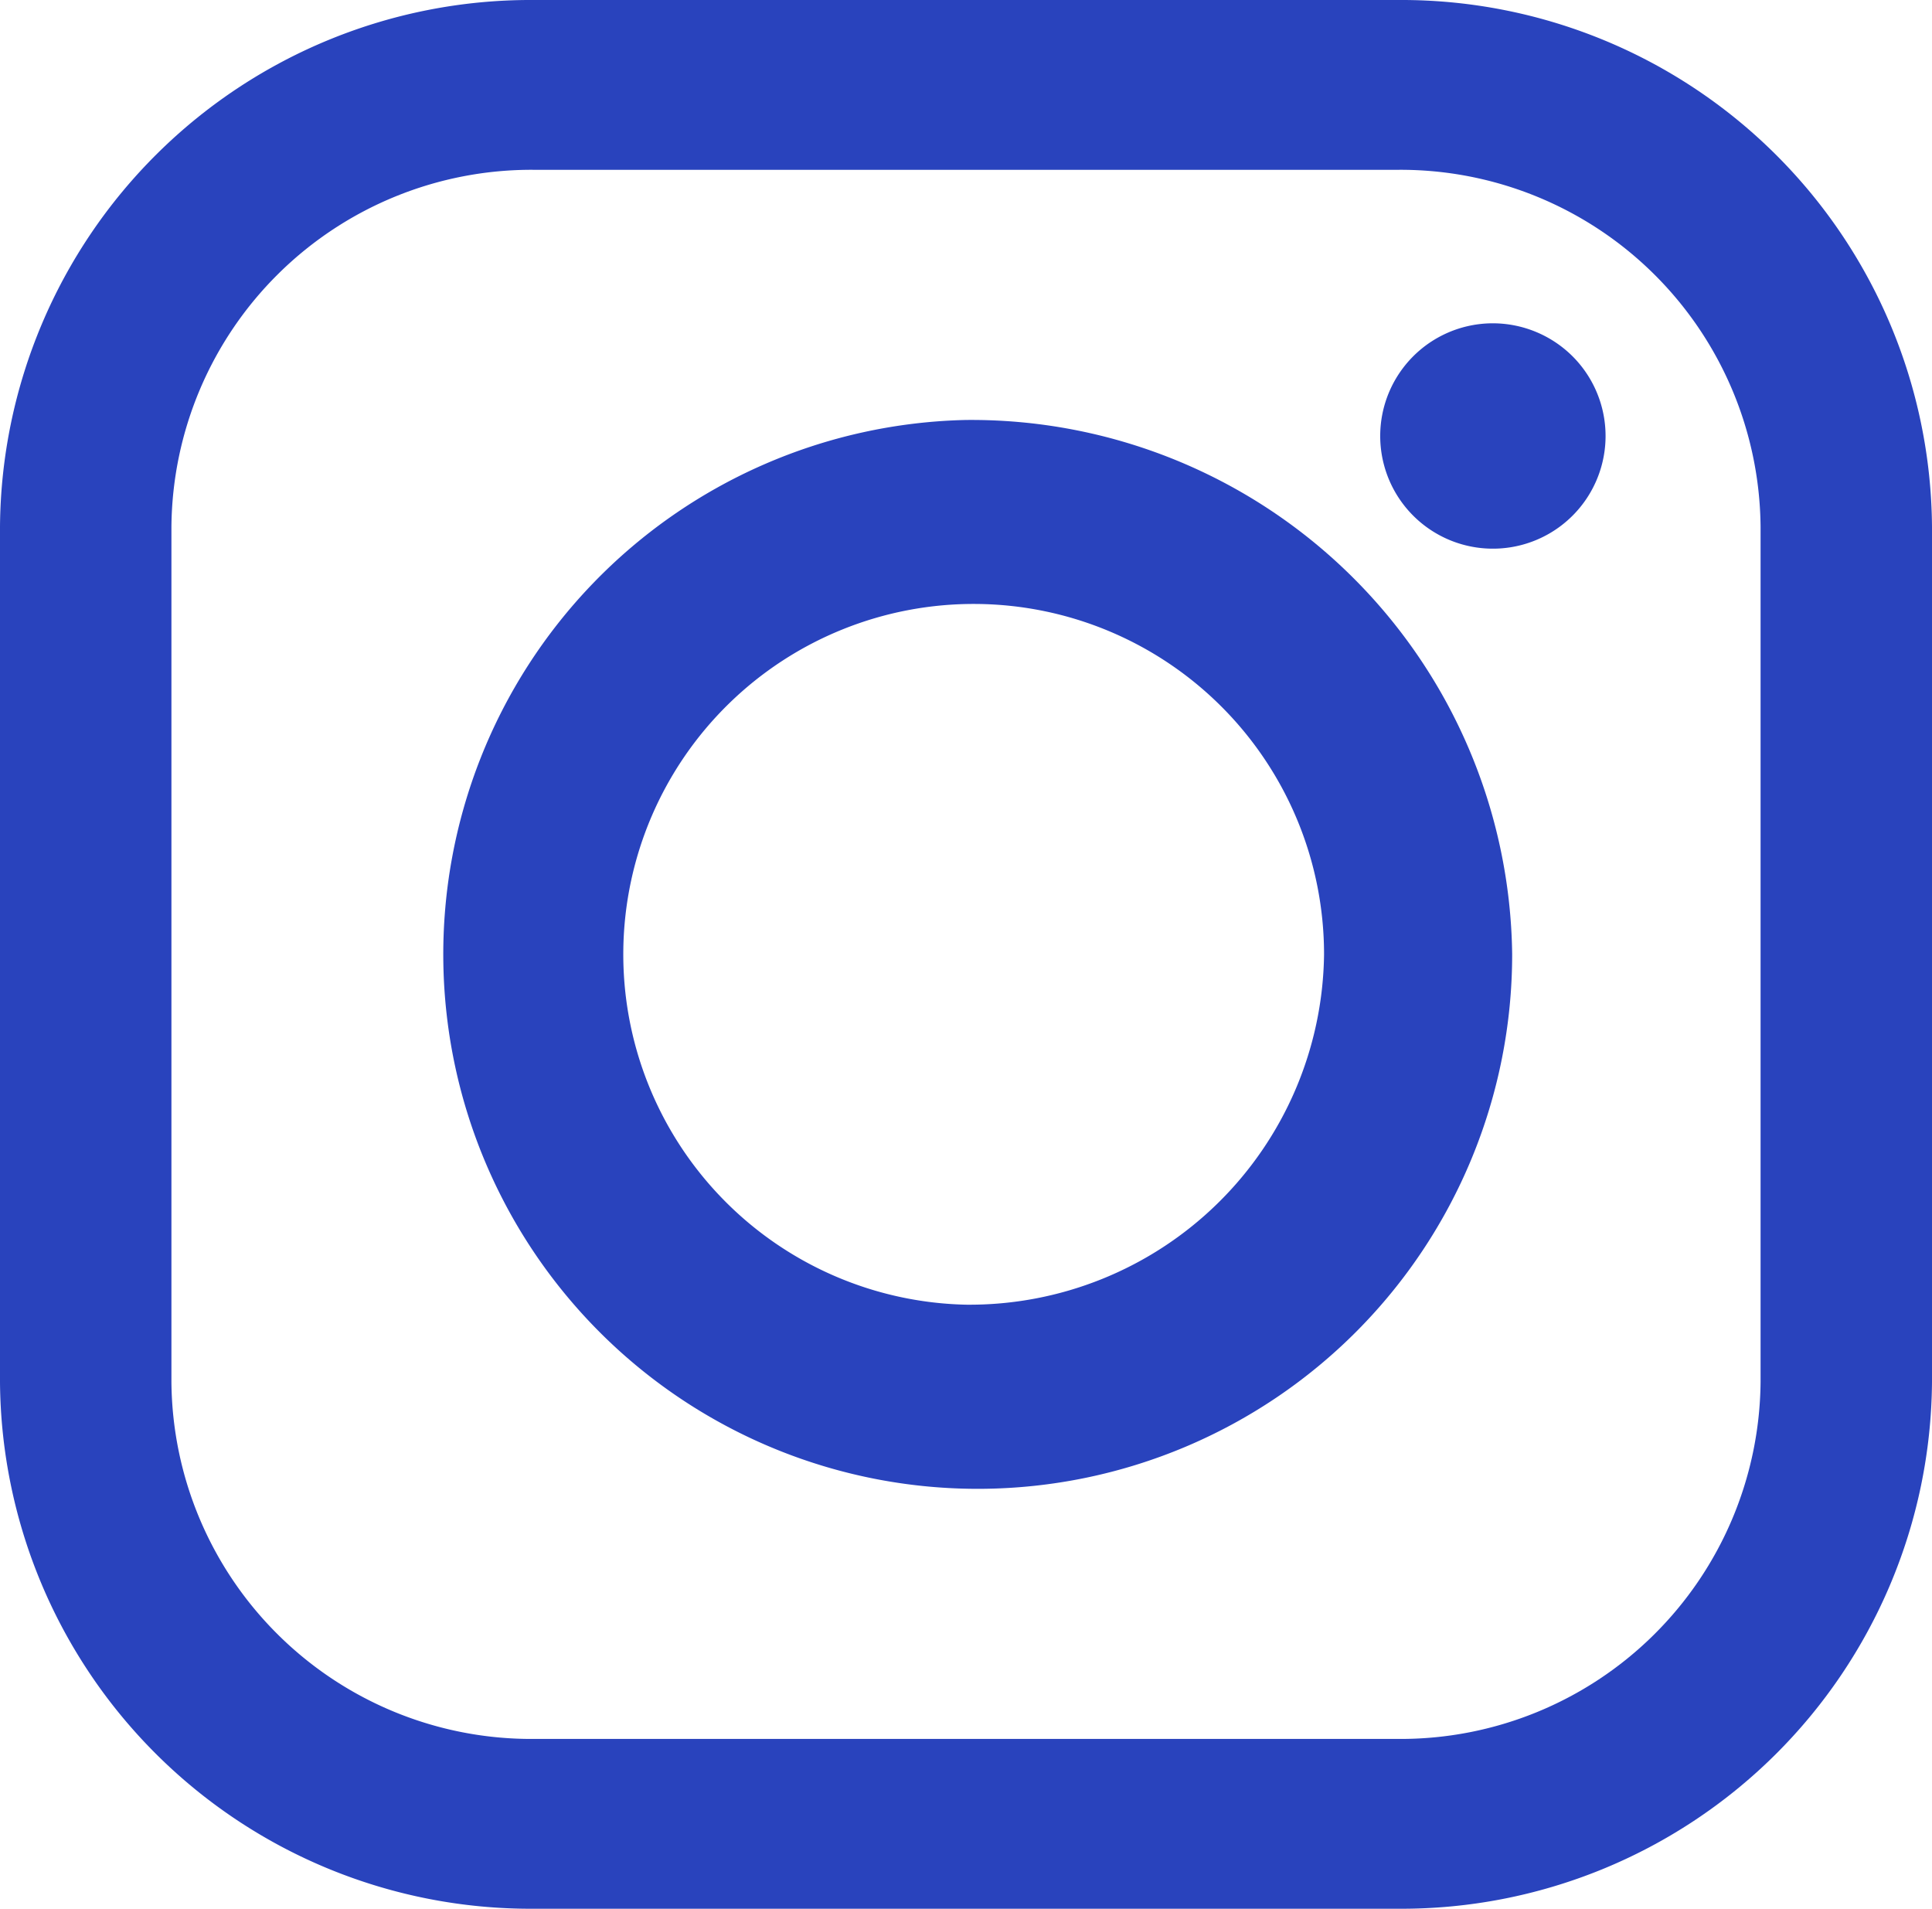
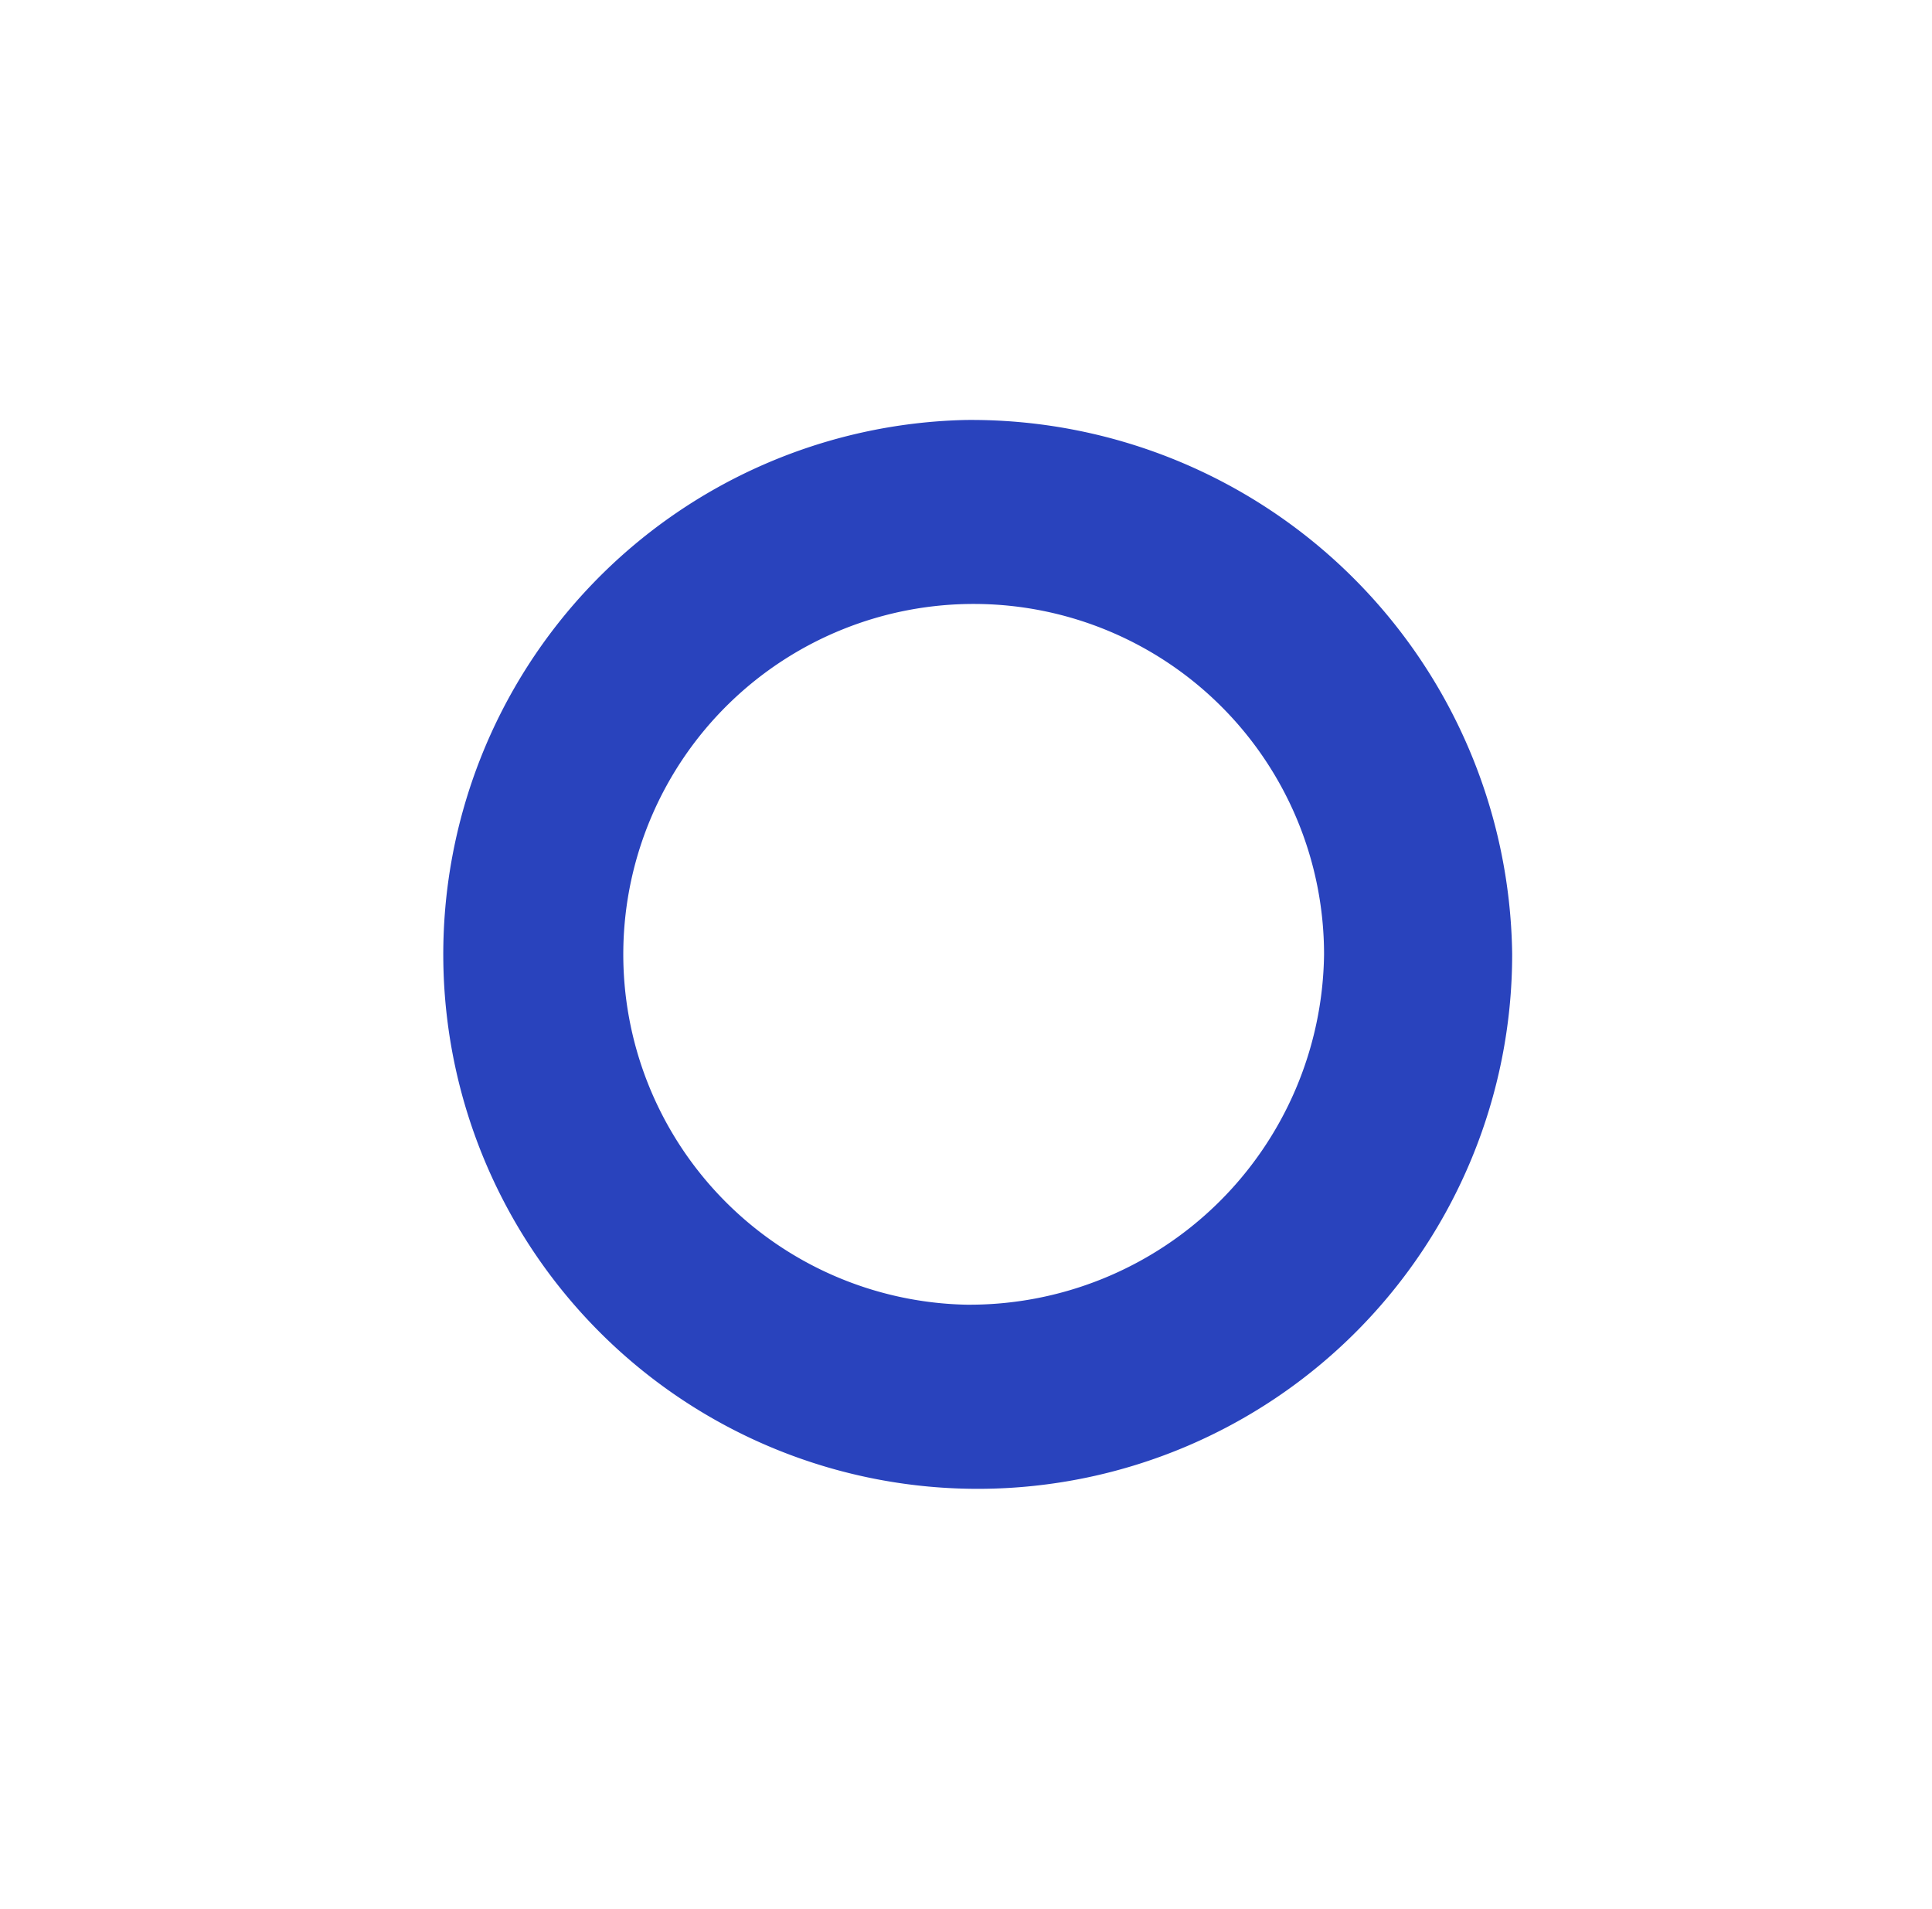
<svg xmlns="http://www.w3.org/2000/svg" id="icon_instagram_white" data-name="icon instagram white" width="20.027" height="19.784" viewBox="0 0 20.027 19.784">
  <g id="instagram-logo">
-     <path id="Path_58" data-name="Path 58" d="M14.5,0H5.527A5.5,5.5,0,0,0,0,5.46v8.864a5.5,5.5,0,0,0,5.527,5.46H14.5a5.5,5.5,0,0,0,5.527-5.46V5.46A5.5,5.5,0,0,0,14.5,0Zm3.75,14.324a3.732,3.732,0,0,1-3.75,3.7H5.527a3.731,3.731,0,0,1-3.75-3.7V5.46a3.732,3.732,0,0,1,3.75-3.7H14.5a3.732,3.732,0,0,1,3.75,3.7v8.864Z" fill="#2943bd" />
    <path id="Path_59" data-name="Path 59" d="M46.629,40.97a5.54,5.54,0,1,0,5.661,5.539A5.607,5.607,0,0,0,46.629,40.97Zm0,9.17a3.632,3.632,0,1,1,3.711-3.631A3.676,3.676,0,0,1,46.629,50.14Z" transform="translate(-36.615 -36.617)" fill="#2943bd" />
-     <path id="Path_60" data-name="Path 60" d="M120.09,28.251a1.168,1.168,0,1,0,.827.342A1.173,1.173,0,0,0,120.09,28.251Z" transform="translate(-104.616 -24.9)" fill="#2943bd" />
  </g>
</svg>